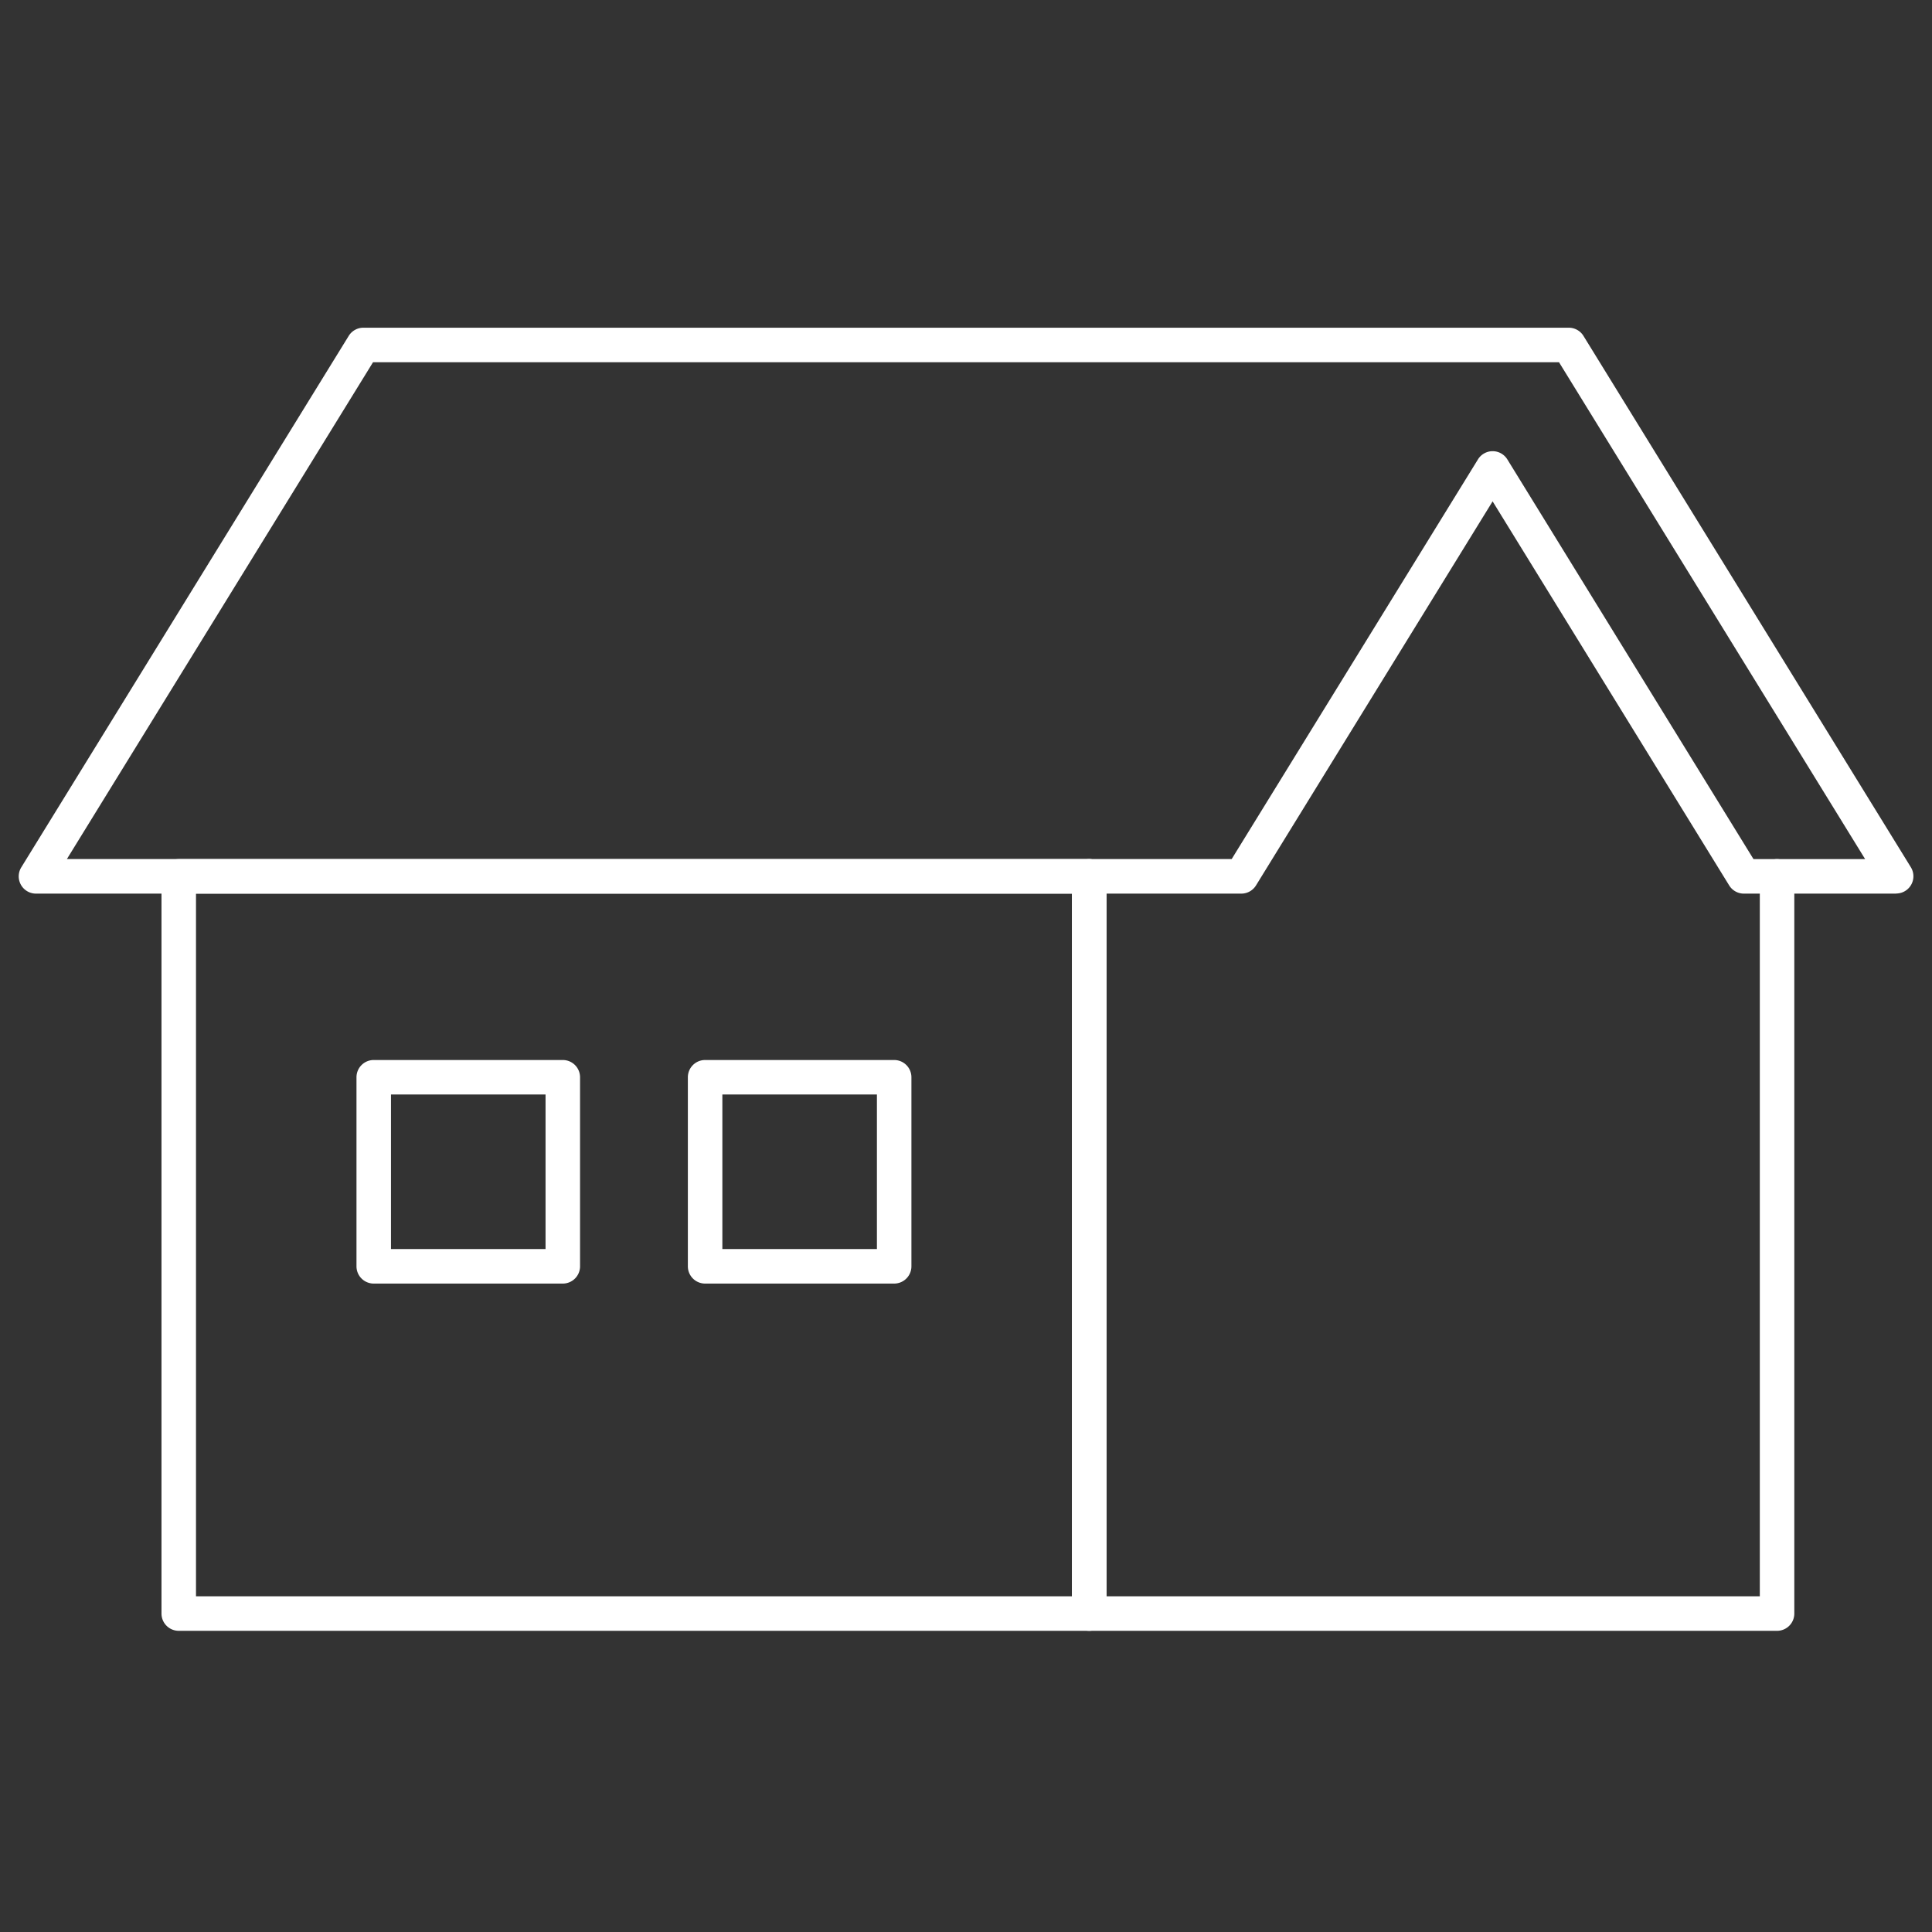
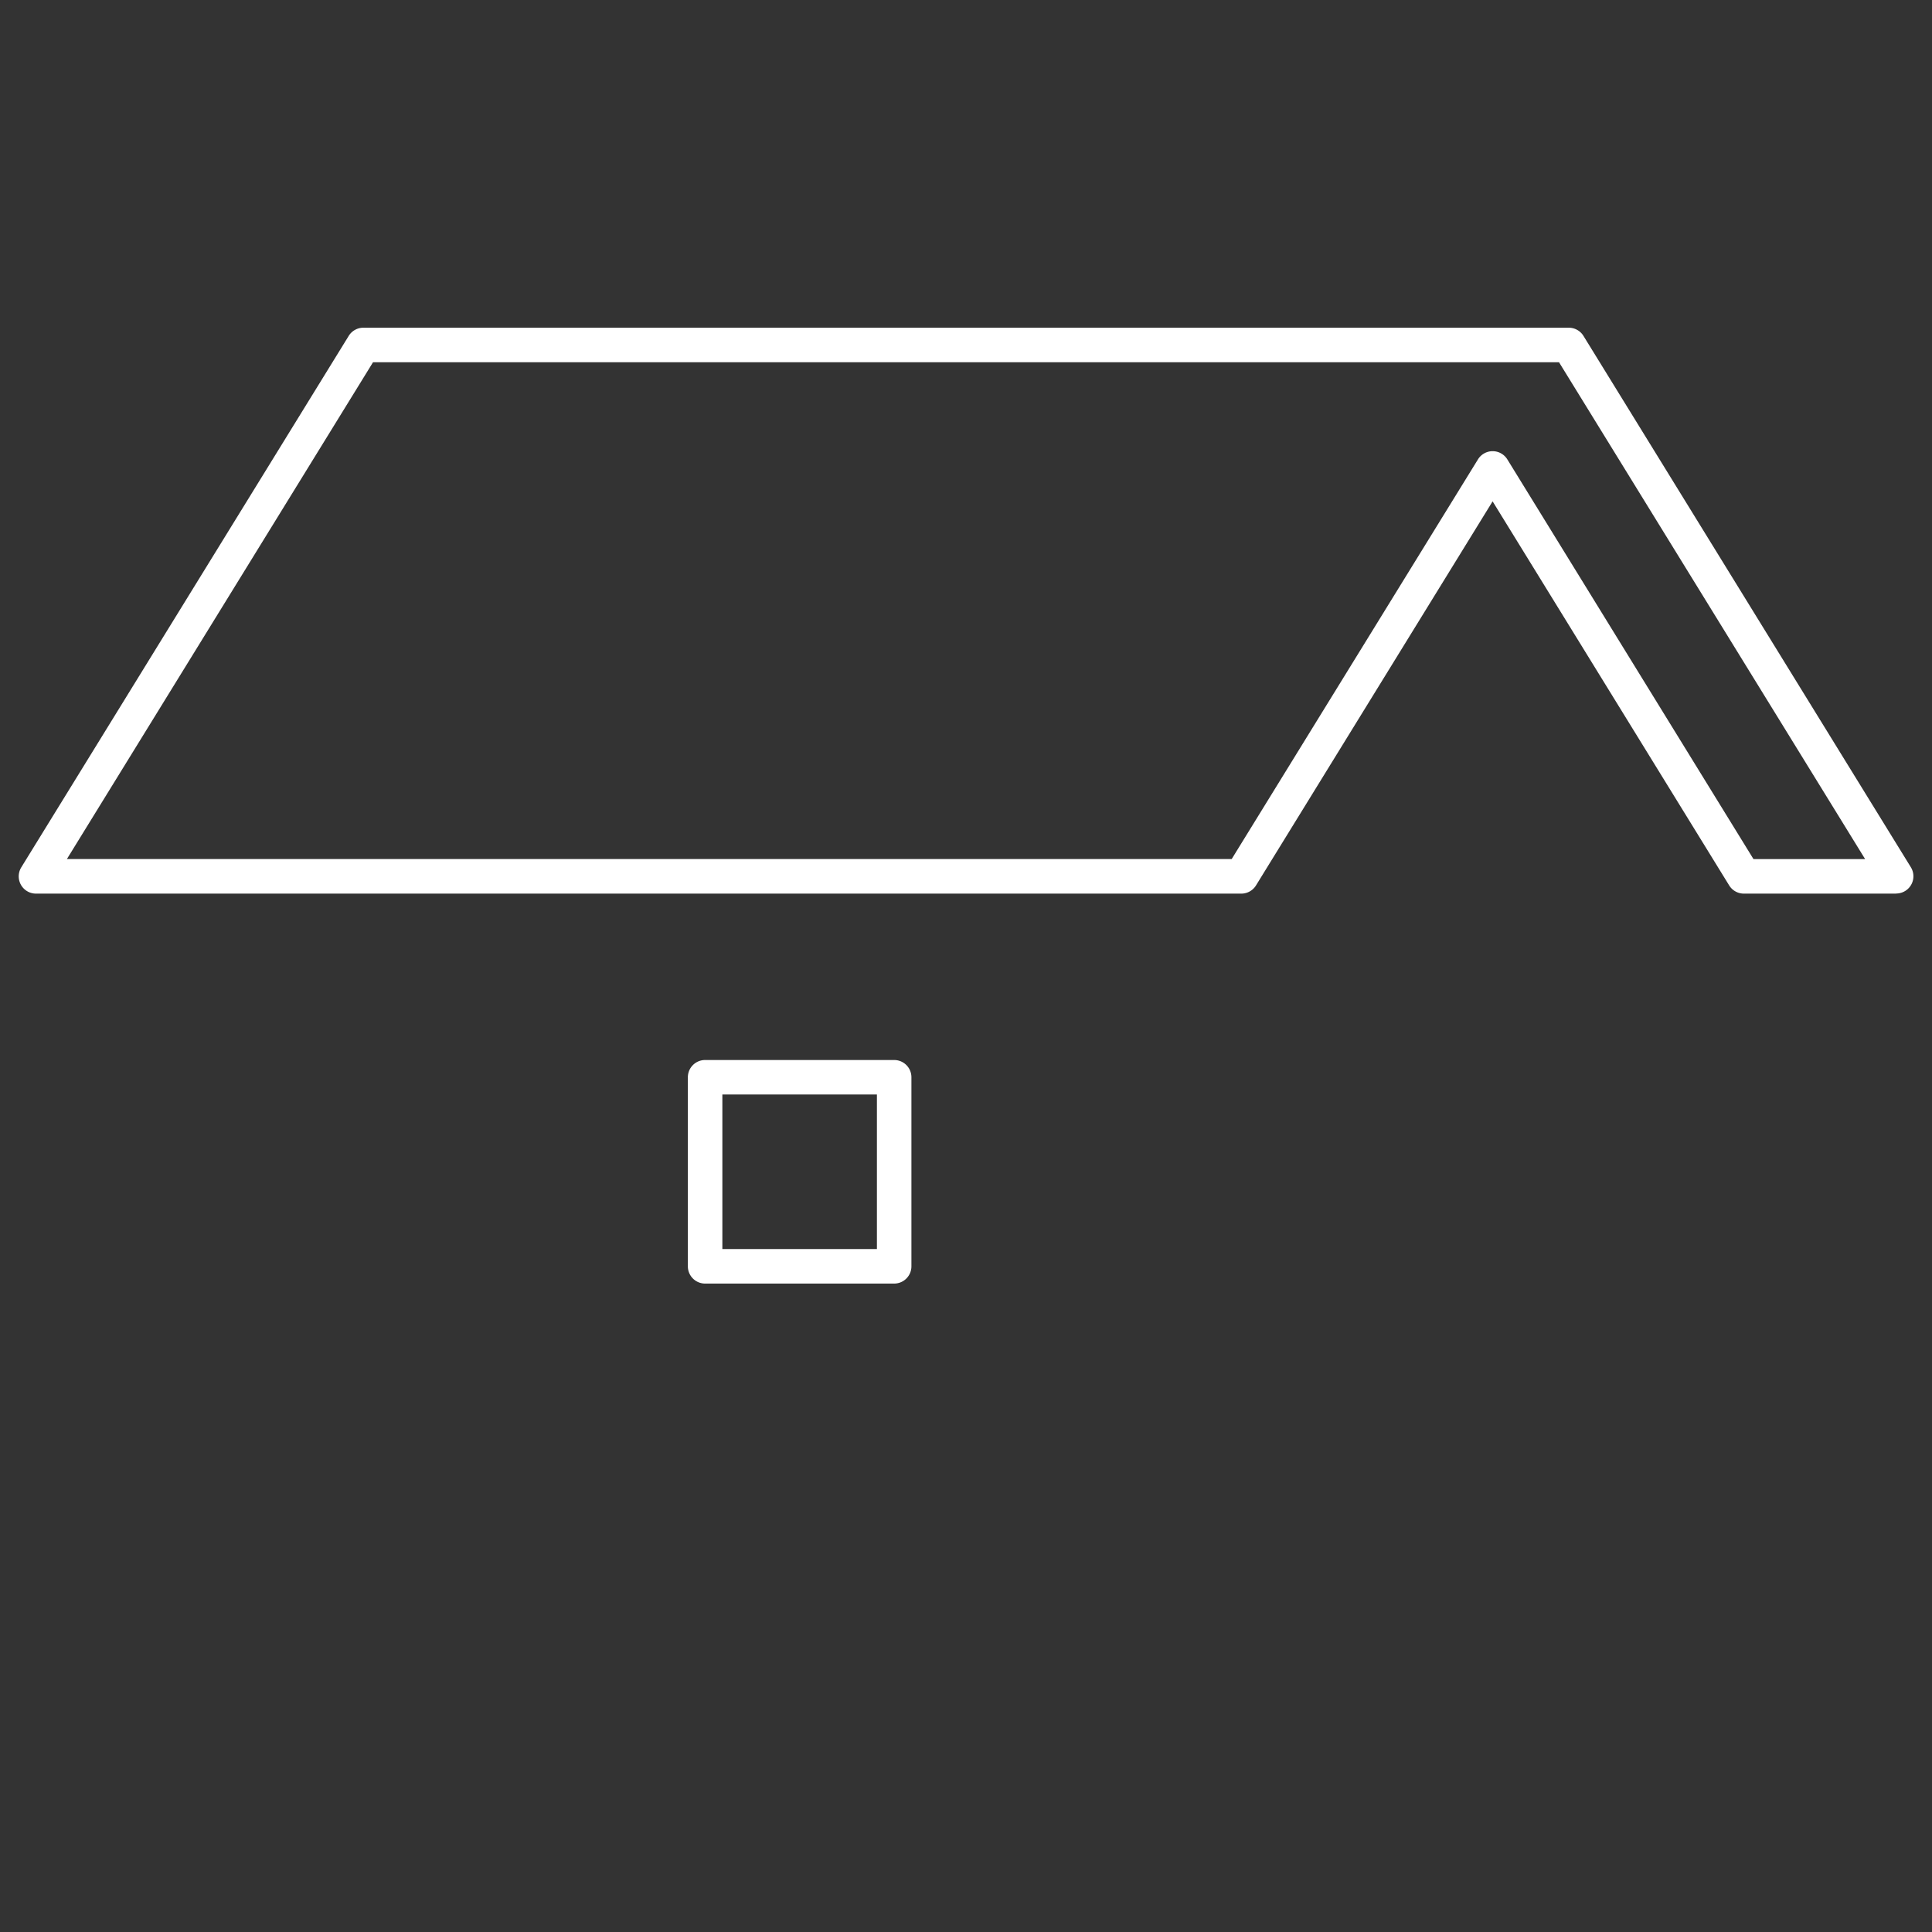
<svg xmlns="http://www.w3.org/2000/svg" width="56" height="56" viewBox="0 0 56 56">
  <rect x="0" y="0" width="56" height="56" fill="#333333" stroke="none" />
  <g transform="translate(-382 -2659)">
    <g transform="translate(657 9787.625)">
      <path d="M54.585,16.277h-4.41a.5.5,0,0,1-.426-.238L42.892,4.907,36.034,16.039a.5.5,0,0,1-.426.238H.671a.5.5,0,0,1-.426-.762L9.735.112a.5.5,0,0,1,.426-.238H45.1a.5.5,0,0,1,.426.238l9.489,15.4a.5.5,0,0,1-.426.762Zm-4.131-1H53.69L44.817.875H10.44l-8.873,14.4H35.329L42.467,3.691a.5.5,0,0,1,.426-.238h0a.5.5,0,0,1,.426.238Z" transform="translate(-274.628 -7119)" fill="#fff" />
-       <path d="M51.137,37.645H31.2a.5.5,0,0,1-.5-.5V15.777a.5.5,0,0,1,1,0V36.645H50.637V15.777a.5.5,0,0,1,1,0V37.145A.5.5,0,0,1,51.137,37.645Z" transform="translate(-274.628 -7119)" fill="#fff" />
-       <path d="M0-.5H26.39a.5.5,0,0,1,.5.5V21.368a.5.5,0,0,1-.5.5H0a.5.5,0,0,1-.5-.5V0A.5.5,0,0,1,0-.5ZM25.89.5H.5V20.868H25.89Z" transform="translate(-269.819 -7103.223)" fill="#fff" />
-       <path d="M0-.5H5.48a.5.5,0,0,1,.5.5V5.48a.5.5,0,0,1-.5.5H0a.5.5,0,0,1-.5-.5V0A.5.5,0,0,1,0-.5ZM4.98.5H.5V4.98H4.98Z" transform="translate(-264.167 -7097.4)" fill="#fff" />
      <path d="M0-.5H5.48a.5.5,0,0,1,.5.5V5.48a.5.5,0,0,1-.5.5H0a.5.5,0,0,1-.5-.5V0A.5.5,0,0,1,0-.5ZM4.98.5H.5V4.98H4.98Z" transform="translate(-254.562 -7097.4)" fill="#fff" />
    </g>
-     <rect width="56" height="56" transform="translate(382 2659)" fill="none" />
  </g>
</svg>